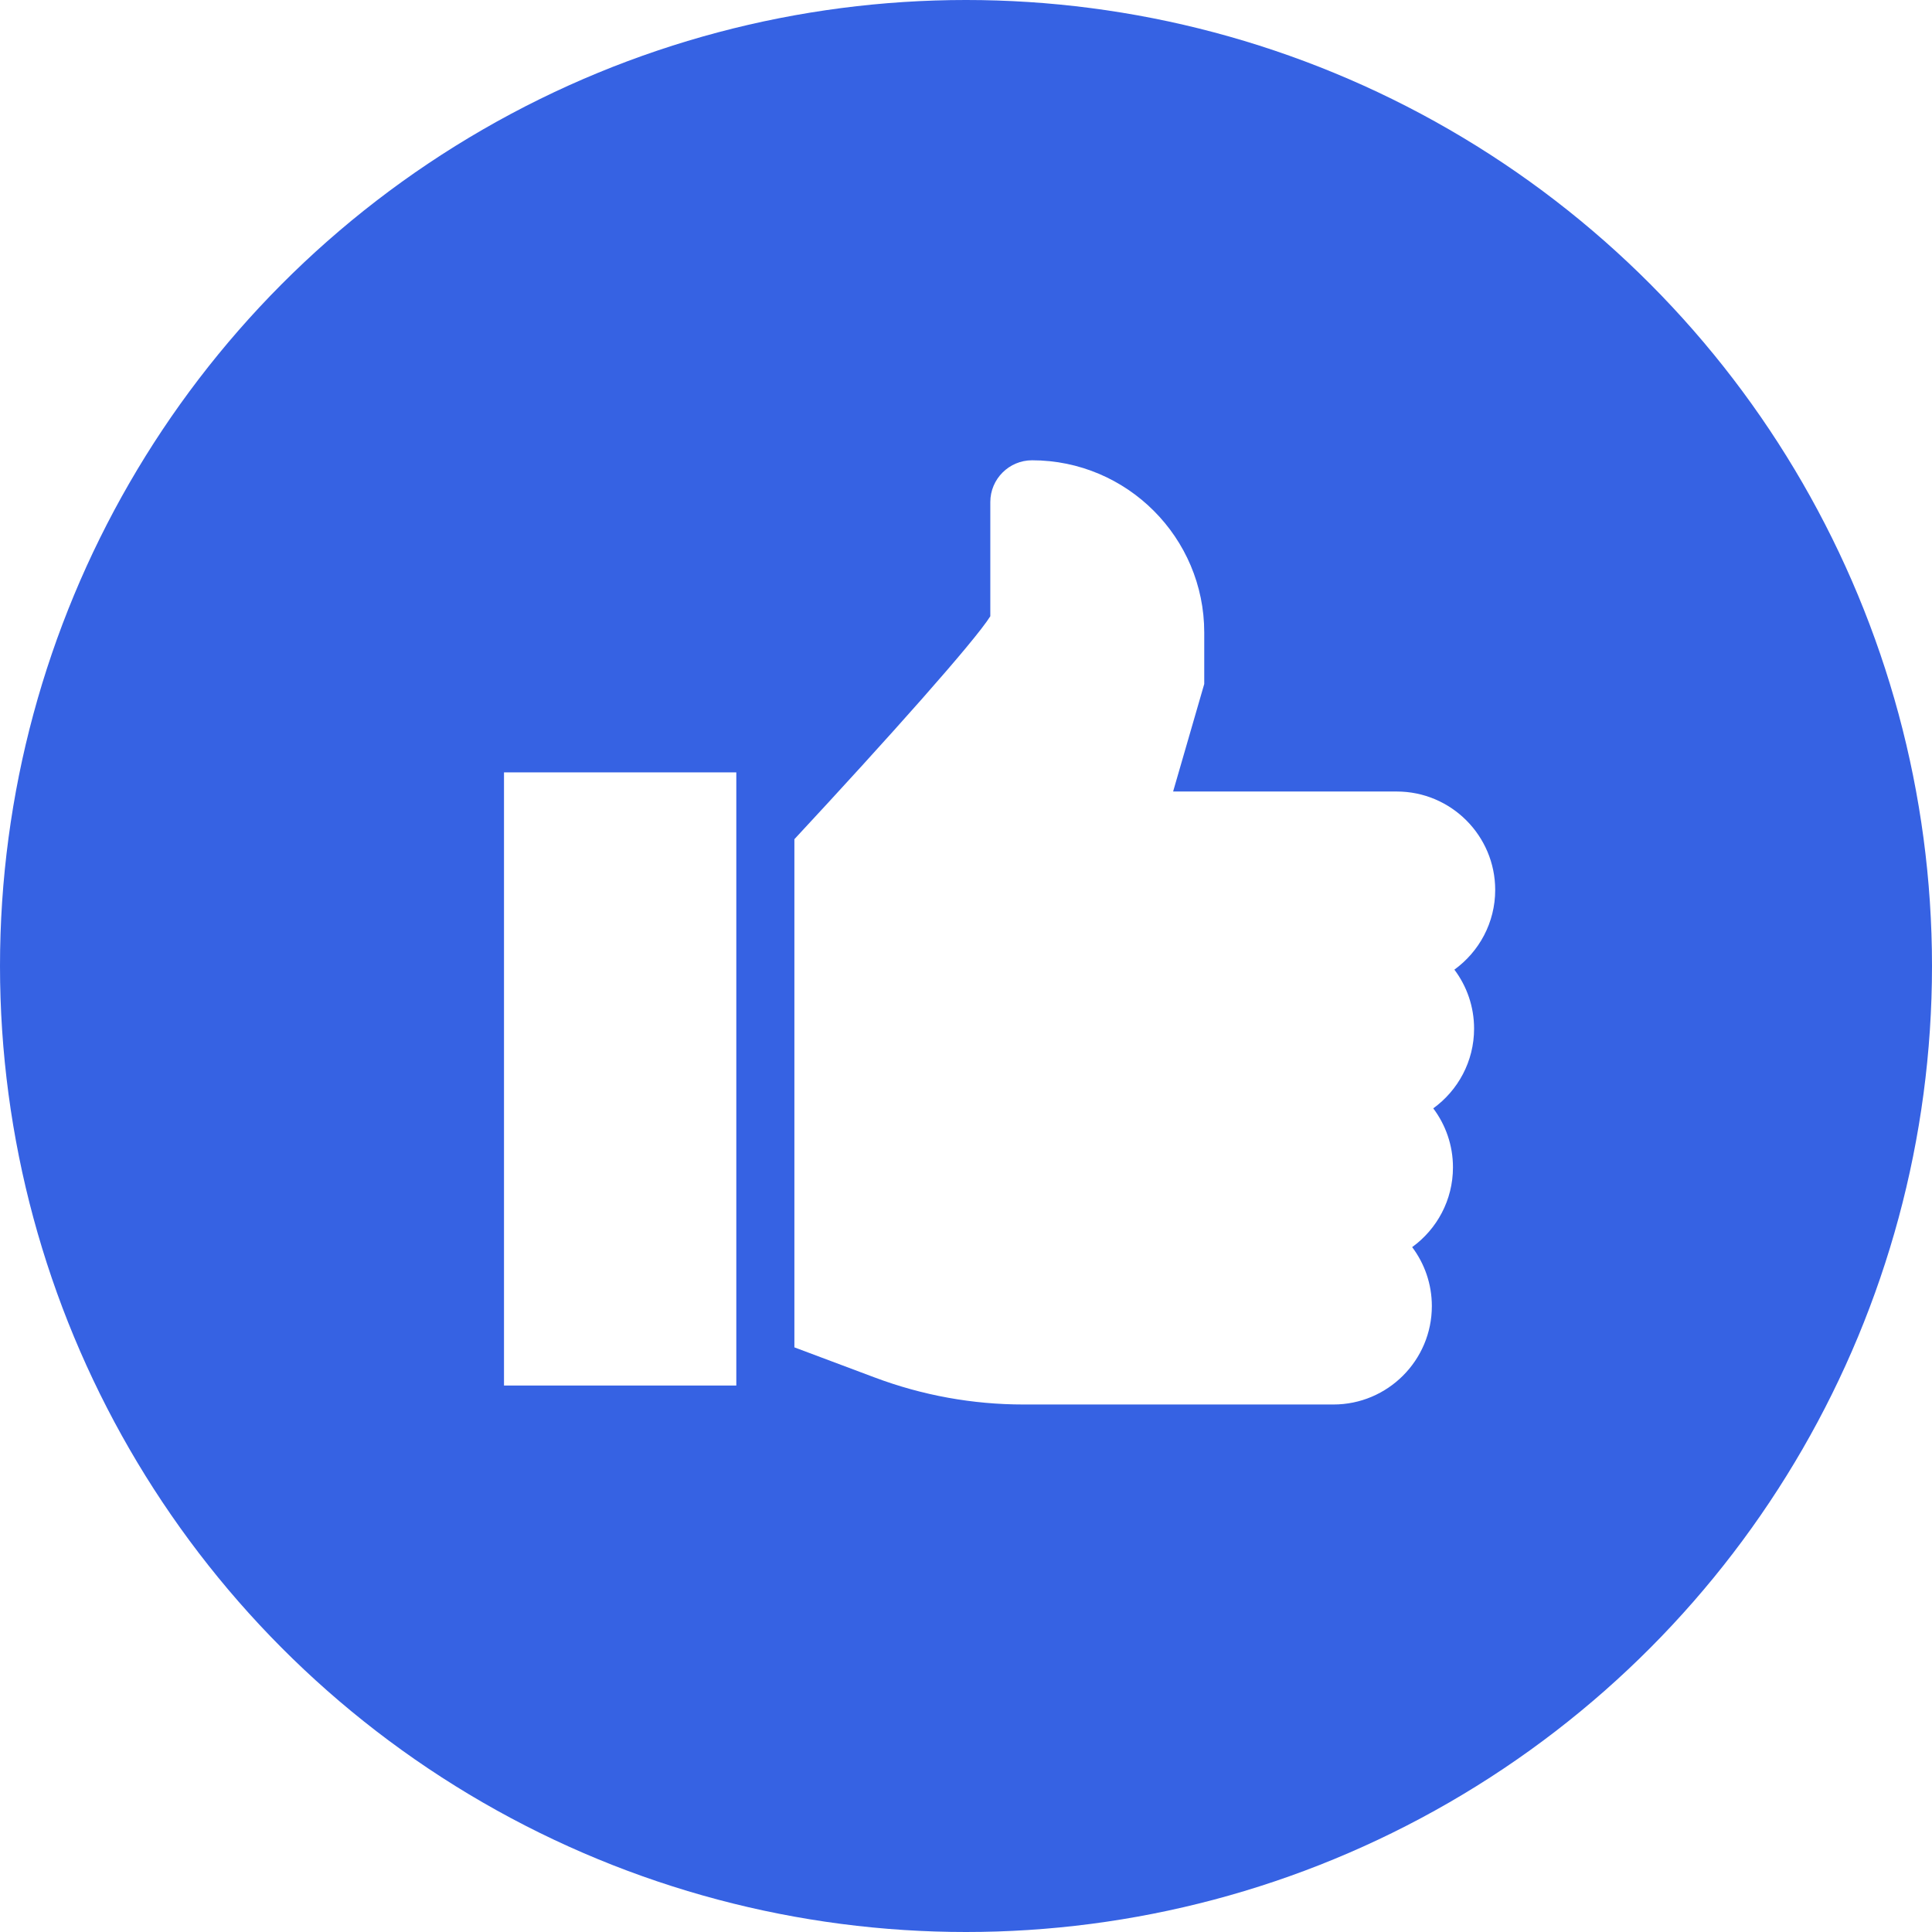
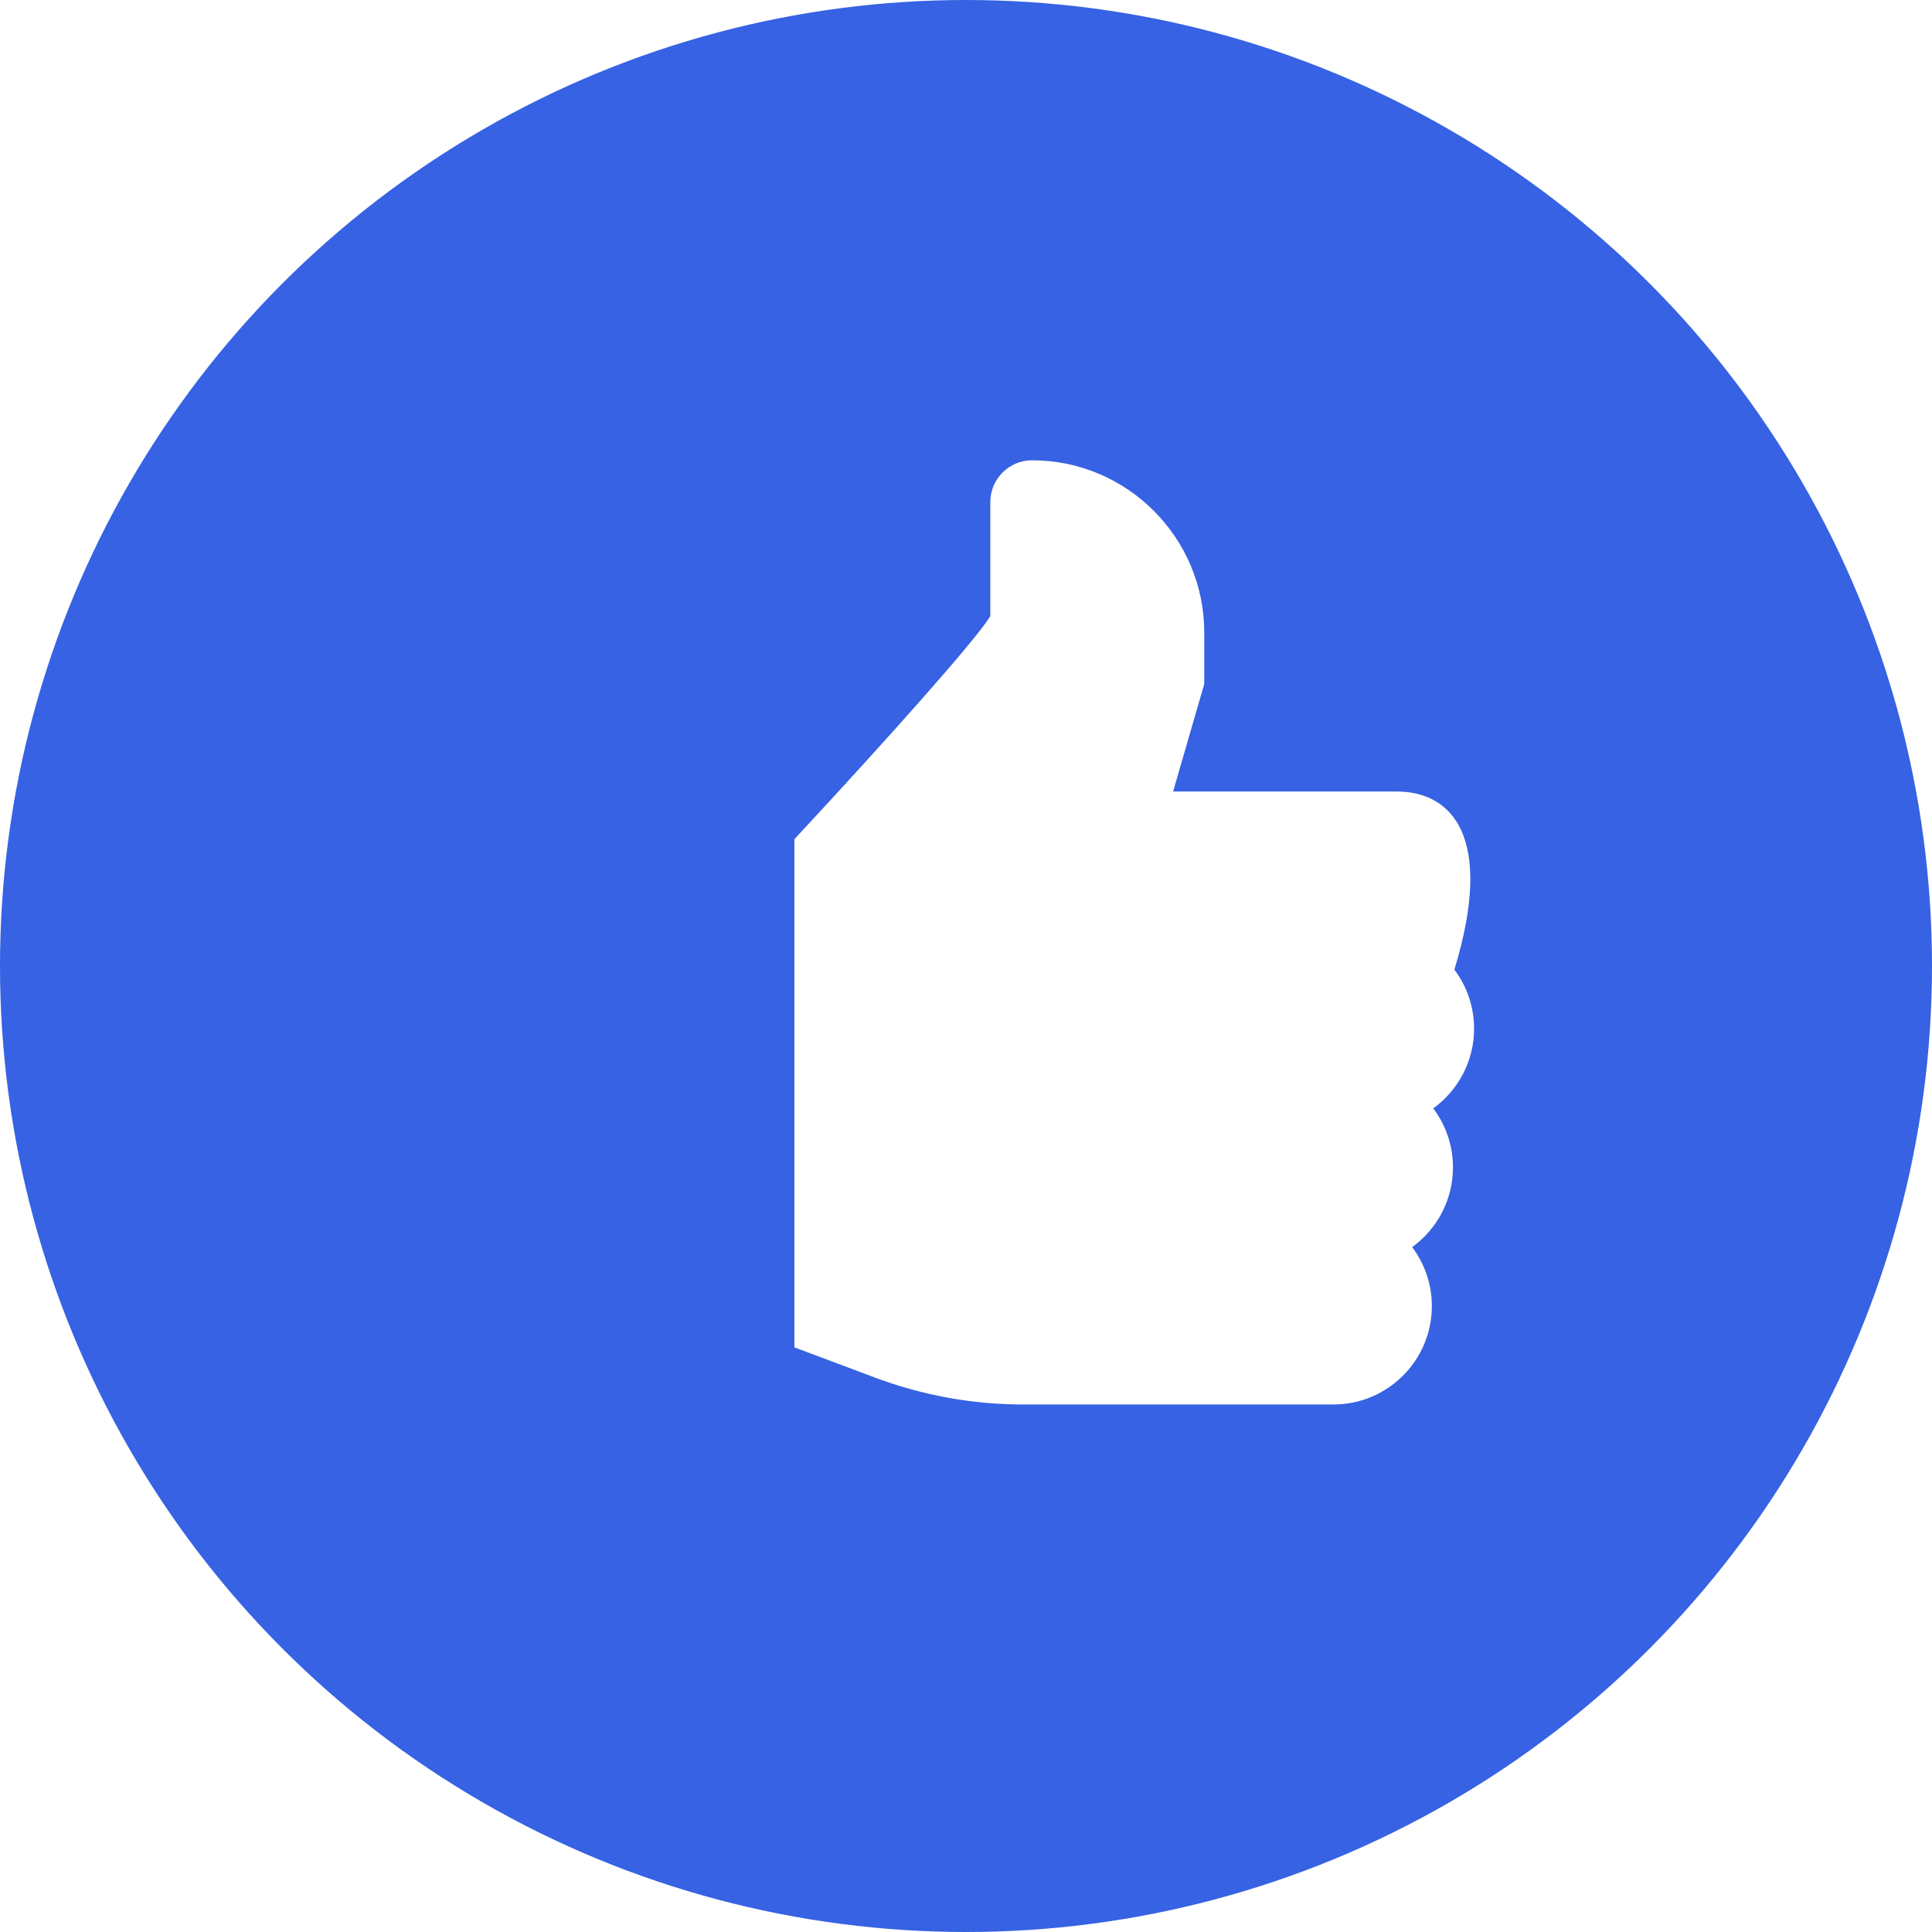
<svg xmlns="http://www.w3.org/2000/svg" width="115" height="115" viewBox="0 0 115 115" fill="none">
  <g filter="url(#filter0_n_319_814)">
    <circle cx="57.5" cy="57.5" r="57.5" fill="#3662E3" />
  </g>
-   <path d="M43.828 45.975H30V82.472H43.828V45.975Z" fill="white" />
-   <path d="M87.743 61.229C87.743 59.912 87.306 58.696 86.57 57.717C88.041 56.651 89 54.922 89 52.971C89 49.742 86.372 47.114 83.143 47.114H69.828L71.681 40.714V37.647C71.681 31.996 67.083 27.398 61.432 27.398C60.062 27.398 58.947 28.513 58.947 29.883V36.682C58.023 38.161 52.892 43.919 47.285 49.952V80.2L52.069 81.994C54.913 83.061 57.895 83.601 60.932 83.601H79.372C82.601 83.601 85.229 80.974 85.229 77.744C85.229 76.428 84.793 75.212 84.057 74.233C85.528 73.168 86.486 71.437 86.486 69.486C86.486 68.17 86.049 66.954 85.313 65.974C86.784 64.909 87.743 63.179 87.743 61.229Z" fill="white" />
+   <path d="M87.743 61.229C87.743 59.912 87.306 58.696 86.57 57.717C89 49.742 86.372 47.114 83.143 47.114H69.828L71.681 40.714V37.647C71.681 31.996 67.083 27.398 61.432 27.398C60.062 27.398 58.947 28.513 58.947 29.883V36.682C58.023 38.161 52.892 43.919 47.285 49.952V80.2L52.069 81.994C54.913 83.061 57.895 83.601 60.932 83.601H79.372C82.601 83.601 85.229 80.974 85.229 77.744C85.229 76.428 84.793 75.212 84.057 74.233C85.528 73.168 86.486 71.437 86.486 69.486C86.486 68.17 86.049 66.954 85.313 65.974C86.784 64.909 87.743 63.179 87.743 61.229Z" fill="white" />
  <defs>
    <filter id="filter0_n_319_814" x="0" y="0" width="115" height="115" filterUnits="userSpaceOnUse" color-interpolation-filters="sRGB">
      <feFlood flood-opacity="0" result="BackgroundImageFix" />
      <feBlend mode="normal" in="SourceGraphic" in2="BackgroundImageFix" result="shape" />
      <feTurbulence type="fractalNoise" baseFrequency="0.4 0.4" stitchTiles="stitch" numOctaves="3" result="noise" seed="7634" />
      <feComponentTransfer in="noise" result="coloredNoise1">
        <feFuncR type="linear" slope="2" intercept="-0.5" />
        <feFuncG type="linear" slope="2" intercept="-0.5" />
        <feFuncB type="linear" slope="2" intercept="-0.5" />
        <feFuncA type="discrete" tableValues="1 1 1 1 1 1 1 1 1 1 1 1 1 1 1 1 1 1 1 1 1 1 1 1 1 1 1 1 1 1 1 1 1 1 1 1 1 1 1 1 1 1 1 1 1 1 1 1 1 1 1 0 0 0 0 0 0 0 0 0 0 0 0 0 0 0 0 0 0 0 0 0 0 0 0 0 0 0 0 0 0 0 0 0 0 0 0 0 0 0 0 0 0 0 0 0 0 0 0 0 " />
      </feComponentTransfer>
      <feComposite operator="in" in2="shape" in="coloredNoise1" result="noise1Clipped" />
      <feComponentTransfer in="noise1Clipped" result="color1">
        <feFuncA type="table" tableValues="0 0.05" />
      </feComponentTransfer>
      <feMerge result="effect1_noise_319_814">
        <feMergeNode in="shape" />
        <feMergeNode in="color1" />
      </feMerge>
    </filter>
  </defs>
</svg>